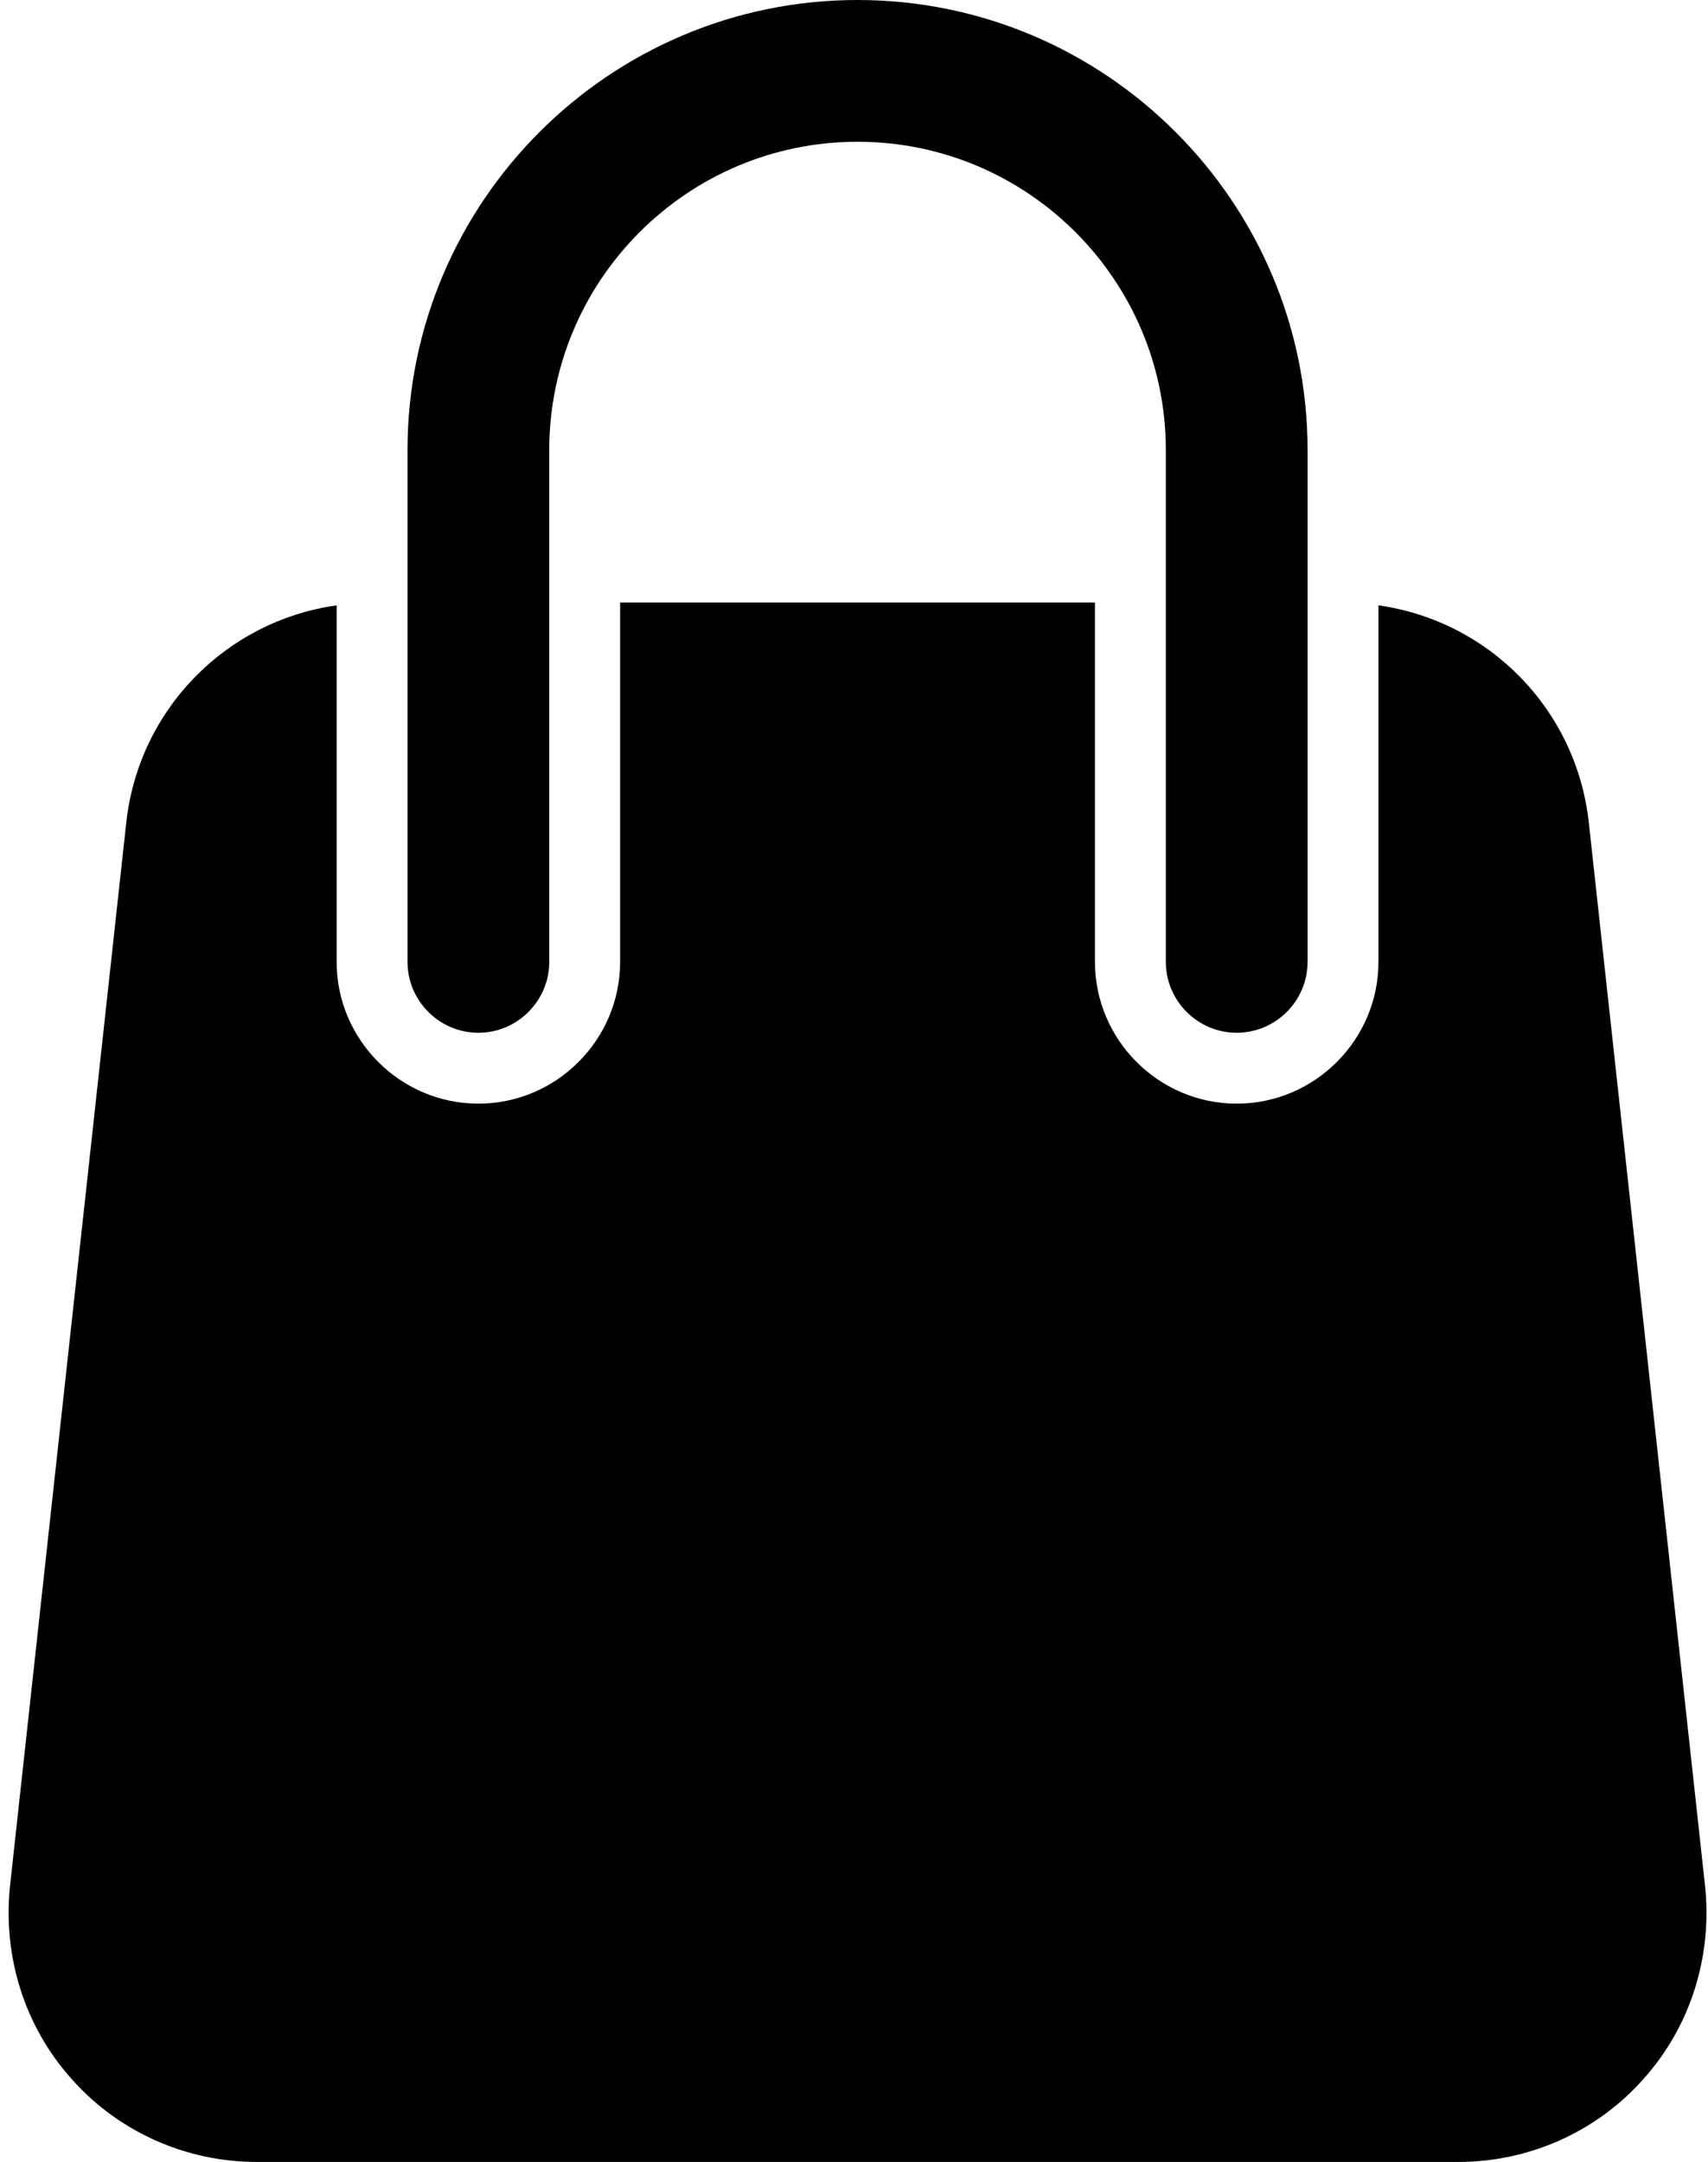
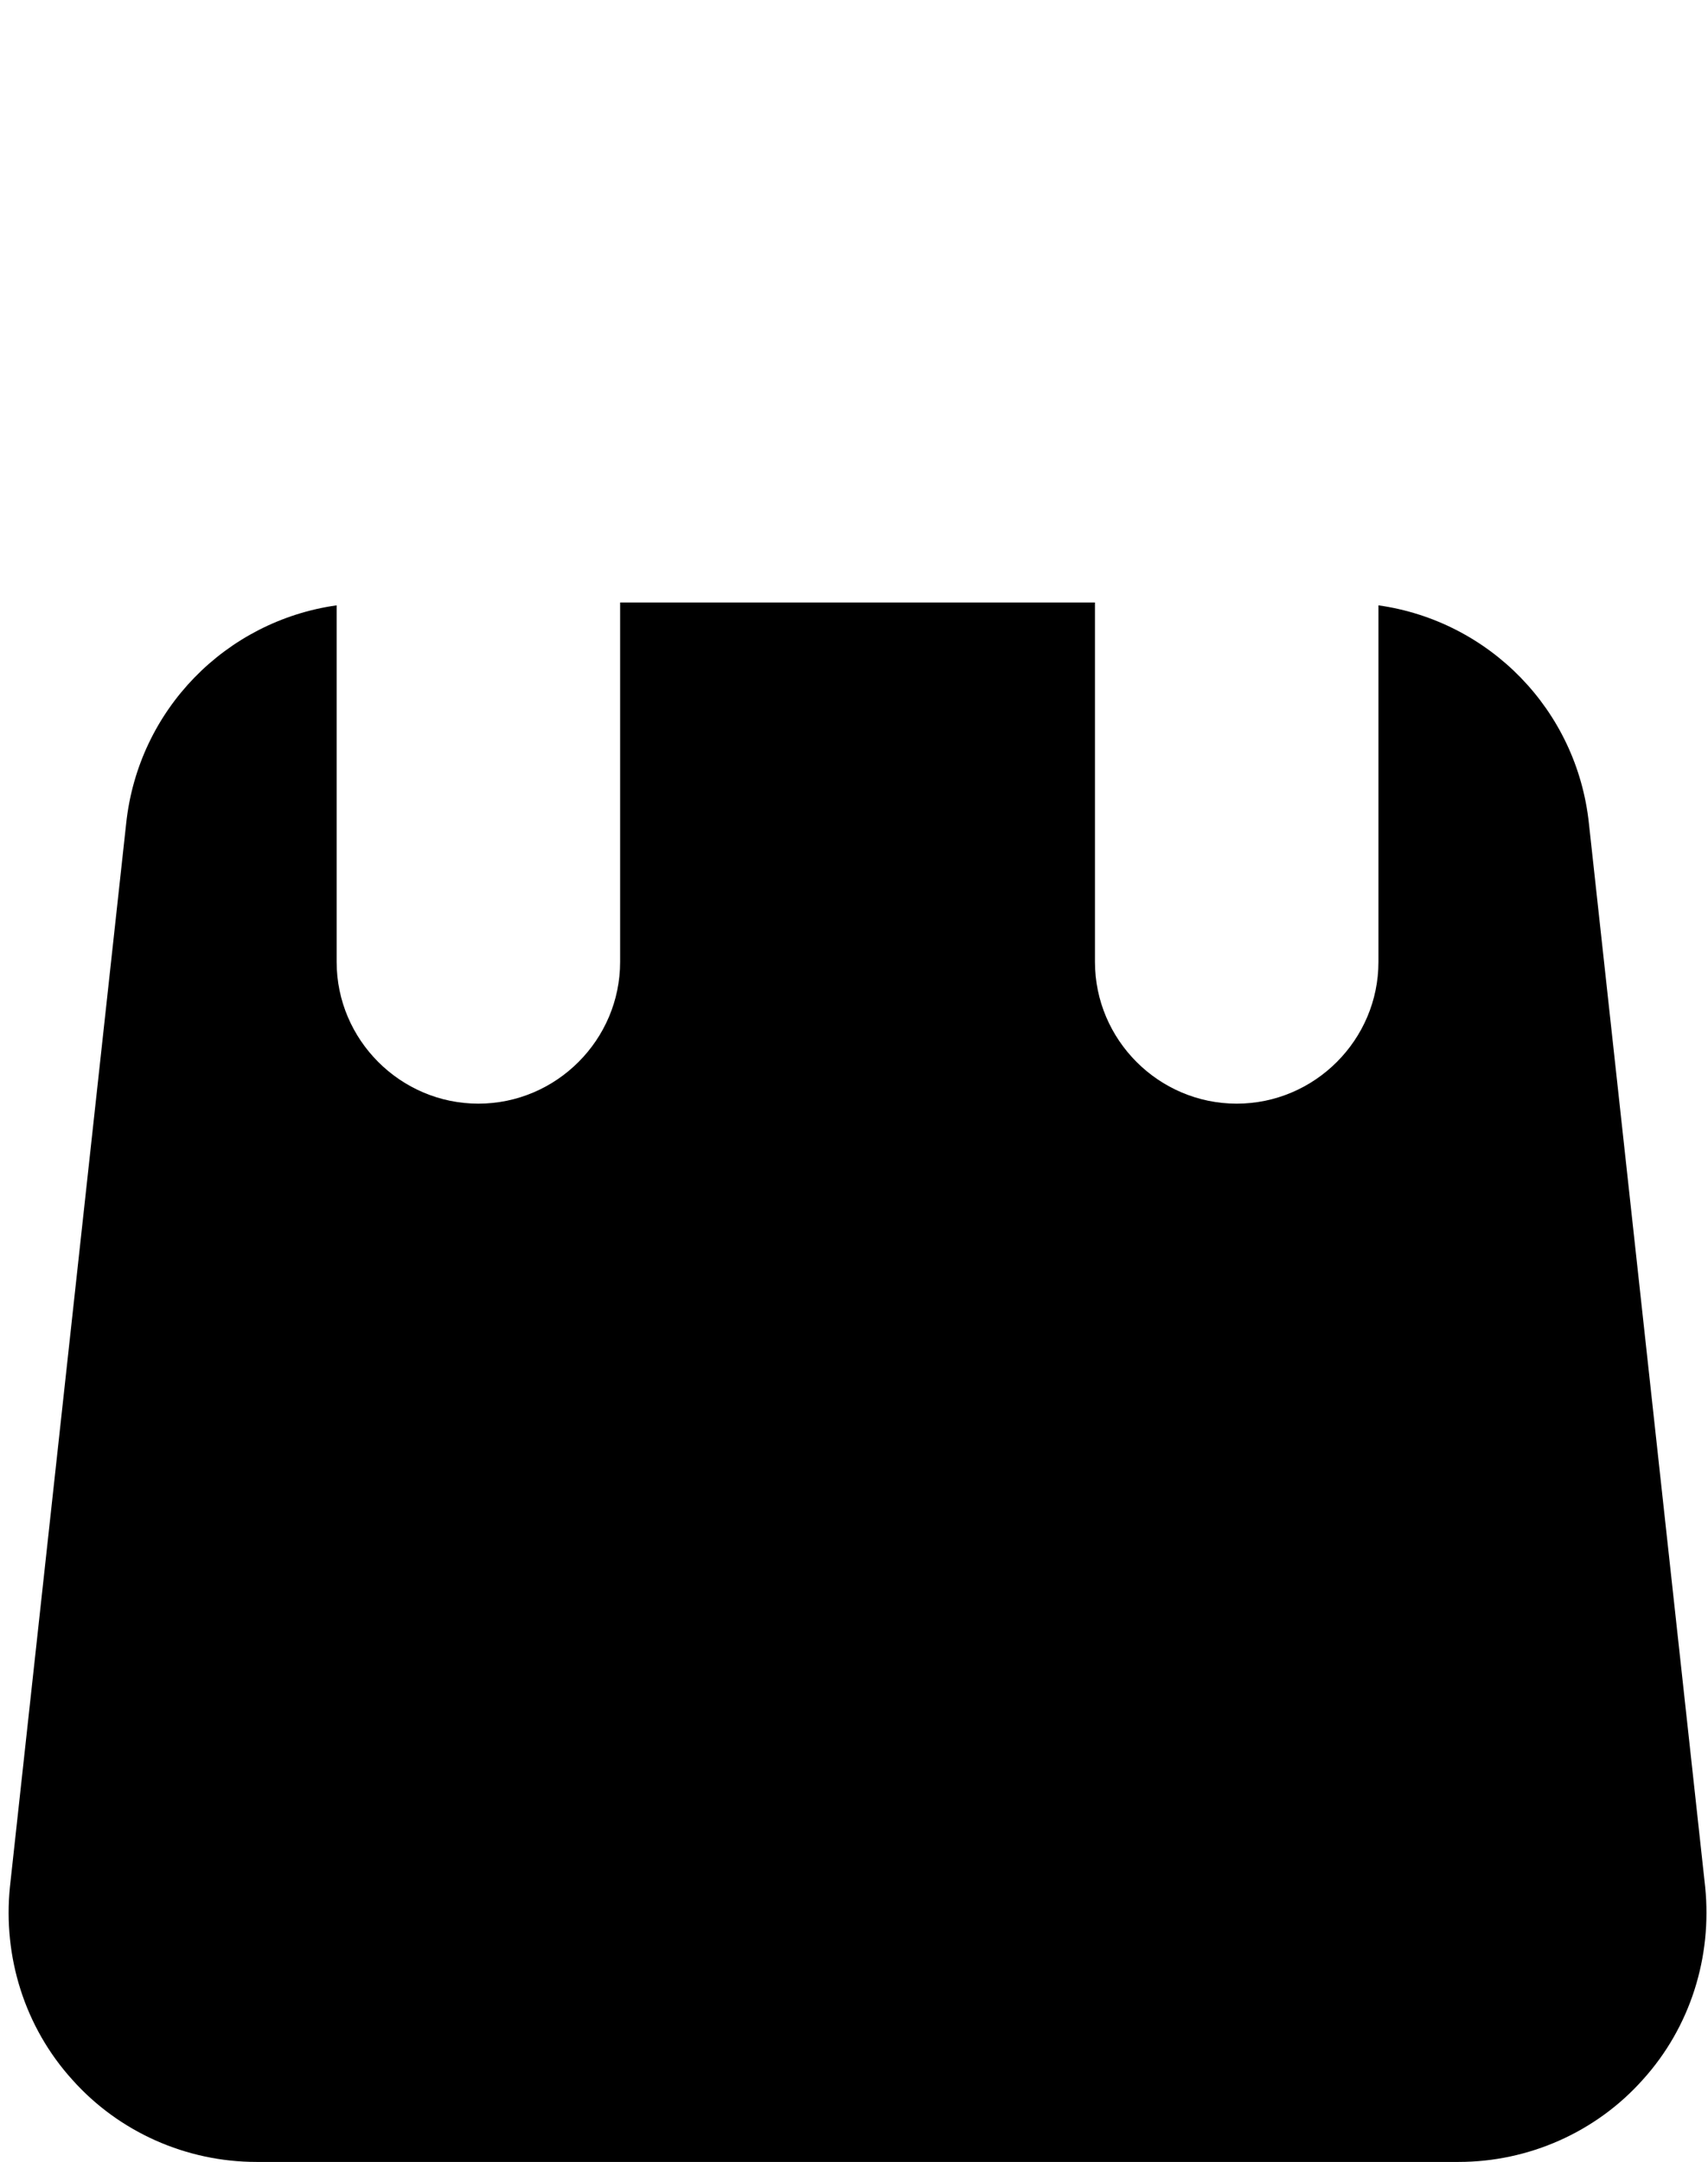
<svg xmlns="http://www.w3.org/2000/svg" height="30.5" preserveAspectRatio="xMidYMid meet" version="1.0" viewBox="3.9 1.0 24.1 30.5" width="24.1" zoomAndPan="magnify">
  <g id="change1_1">
    <path d="M8.65,14.57v-1.53v-3.5c-1.56,0.22-2.8,1.47-2.97,3.08l-1.64,15 C3.94,28.61,4.25,29.6,4.92,30.34C5.58,31.08,6.53,31.5,7.52,31.5h16.96 c0.99,0,1.94-0.42,2.6-1.16c0.67-0.74,0.98-1.73,0.88-2.72l-1.64-15 c-0.17-1.61-1.41-2.86-2.97-3.08v3.5v1.53c0,1.1-0.9,2-2,2c-1.1,0-2-0.9-2-2V12.5v-3 h-6.7v3v2.07c0,1.1-0.9,2-2,2C9.55,16.57,8.65,15.67,8.65,14.57z" fill="inherit" />
-     <path d="M9.65,9.5v3v2.07c0,0.55,0.45,1,1,1c0.55,0,1-0.45,1-1V12.5v-3V7.35 C11.65,4.95,13.6,3,16,3s4.35,1.95,4.35,4.35V9.5v3v2.07c0,0.55,0.45,1,1,1 c0.55,0,1-0.45,1-1V12.5v-3V7.35C22.35,3.85,19.5,1,16,1S9.65,3.85,9.65,7.35V9.5z" fill="inherit" />
  </g>
</svg>